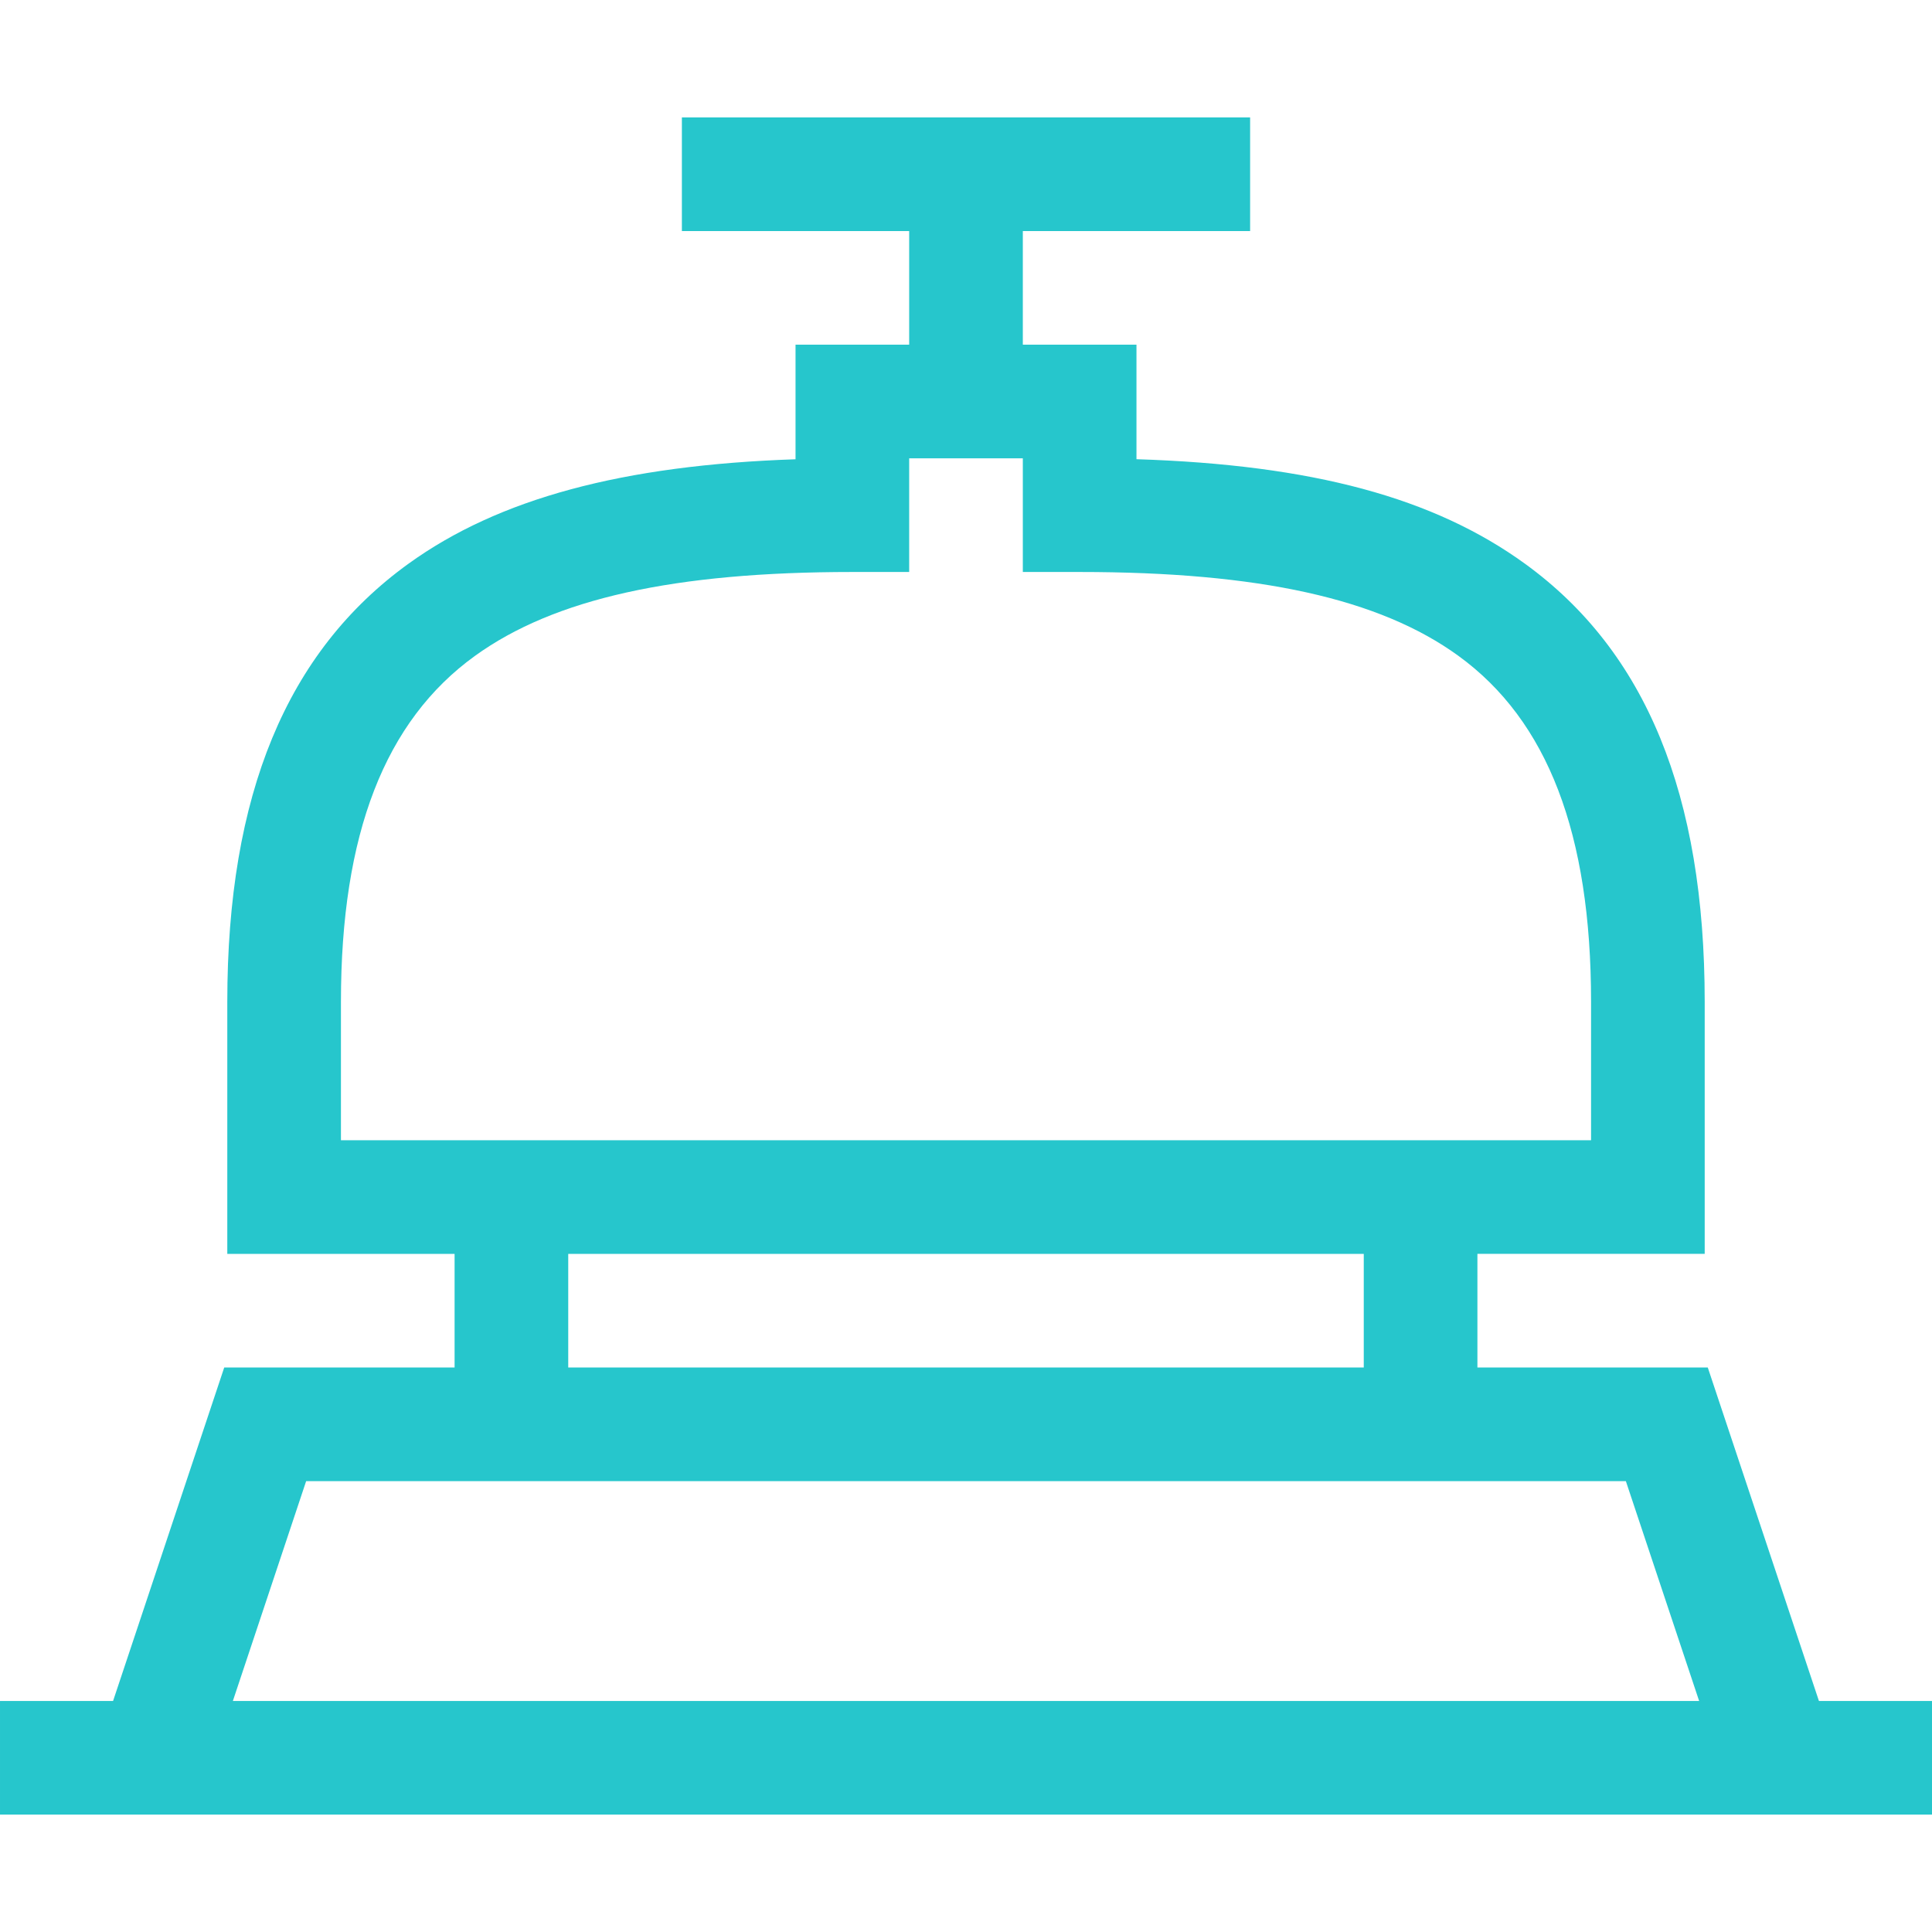
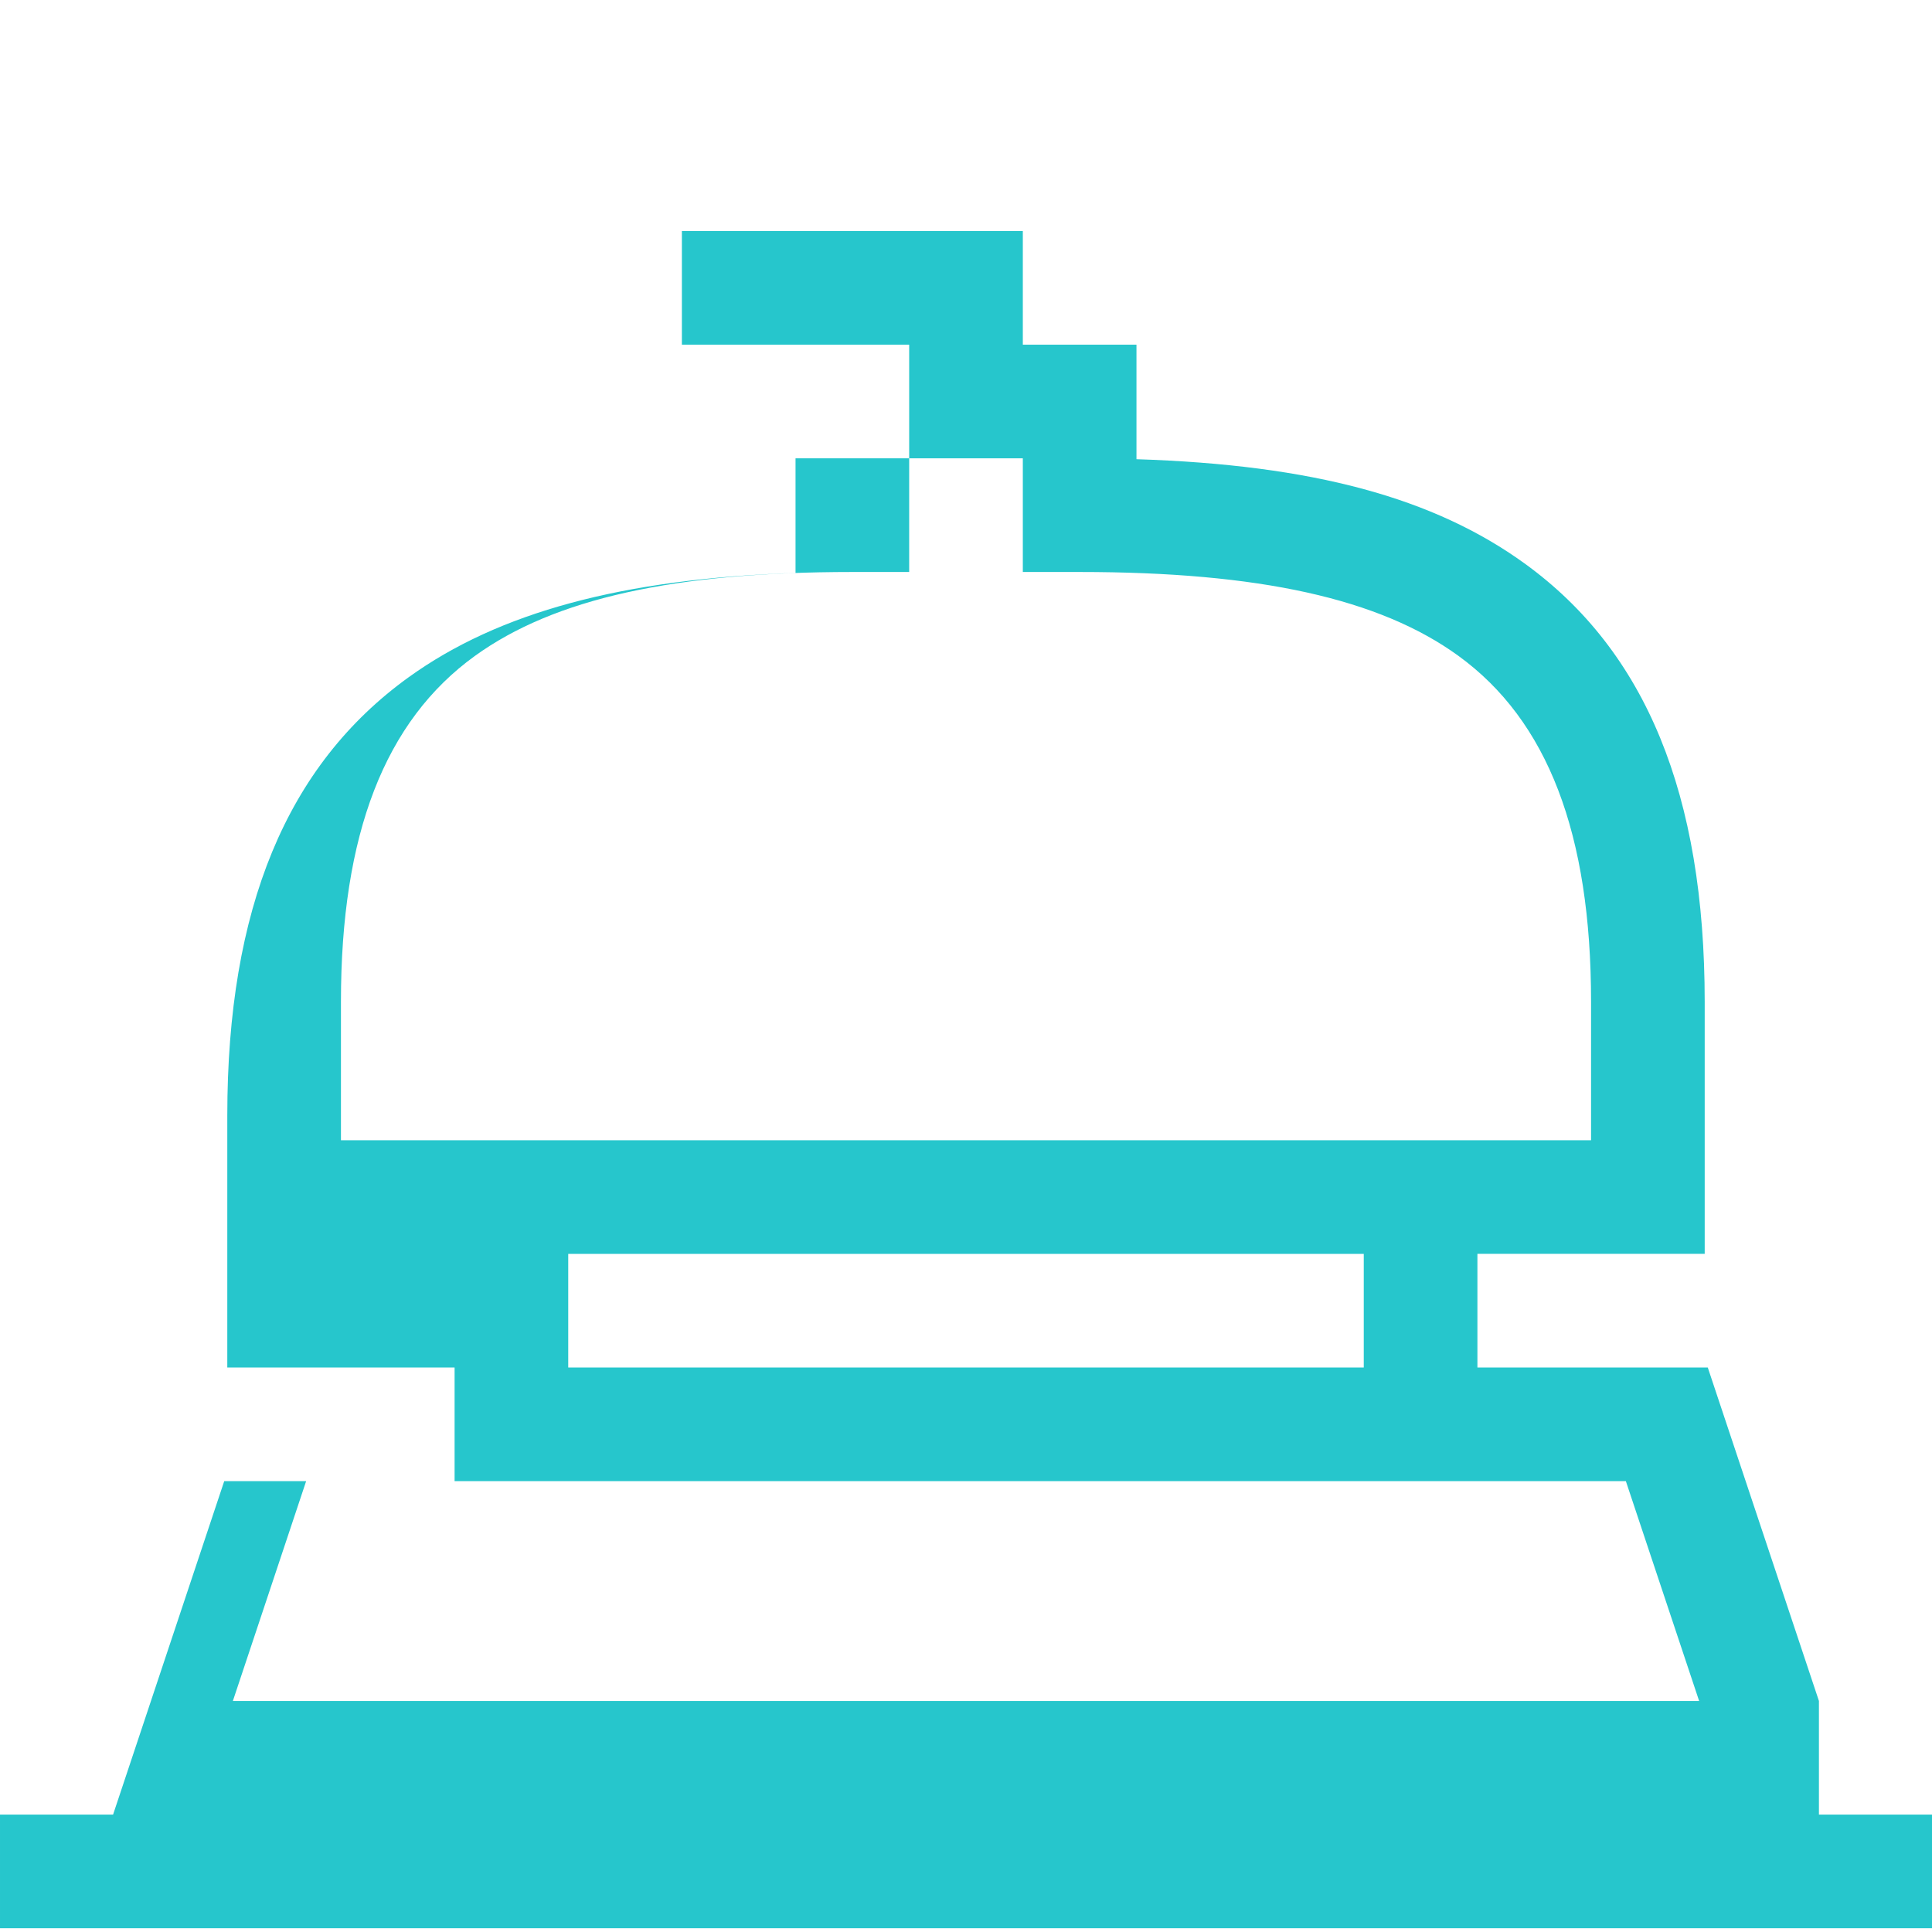
<svg xmlns="http://www.w3.org/2000/svg" id="Capa_1" enable-background="new 0 0 510 510" height="32" viewBox="0 0 510 510" width="32">
  <g>
-     <path fill="#26c6cc" d="m480.152 449.01-29.34-88.021h-60.812v-30h60v-66.536c0-54.675-15.52-92.502-47.447-115.644-24.041-17.426-56.051-26.107-102.553-27.59v-30.229h-30v-30h60v-30h-150v30h60v30h-30v30.246c-45.682 1.544-78.384 10.409-102.151 27.555-32.198 23.226-47.849 61.06-47.849 115.663v66.536h60v30h-60.812l-29.34 88.021h-29.848v30h510v-30h-29.848zm-390.152-184.556c0-44.274 11.58-74.149 35.401-91.334 20.929-15.098 52.577-22.13 99.599-22.13h15v-30h30v30h15c47.377 0 79.136 7.026 99.947 22.11 23.587 17.097 35.053 46.979 35.053 91.354v36.536h-330zm60 66.536h210v30h-210zm-69.188 60h348.377l19.34 58.021h-387.058z" />
+     <path fill="#26c6cc" d="m480.152 449.01-29.34-88.021h-60.812v-30h60v-66.536c0-54.675-15.52-92.502-47.447-115.644-24.041-17.426-56.051-26.107-102.553-27.59v-30.229h-30v-30h60h-150v30h60v30h-30v30.246c-45.682 1.544-78.384 10.409-102.151 27.555-32.198 23.226-47.849 61.06-47.849 115.663v66.536h60v30h-60.812l-29.34 88.021h-29.848v30h510v-30h-29.848zm-390.152-184.556c0-44.274 11.58-74.149 35.401-91.334 20.929-15.098 52.577-22.13 99.599-22.13h15v-30h30v30h15c47.377 0 79.136 7.026 99.947 22.11 23.587 17.097 35.053 46.979 35.053 91.354v36.536h-330zm60 66.536h210v30h-210zm-69.188 60h348.377l19.34 58.021h-387.058z" />
  </g>
</svg>